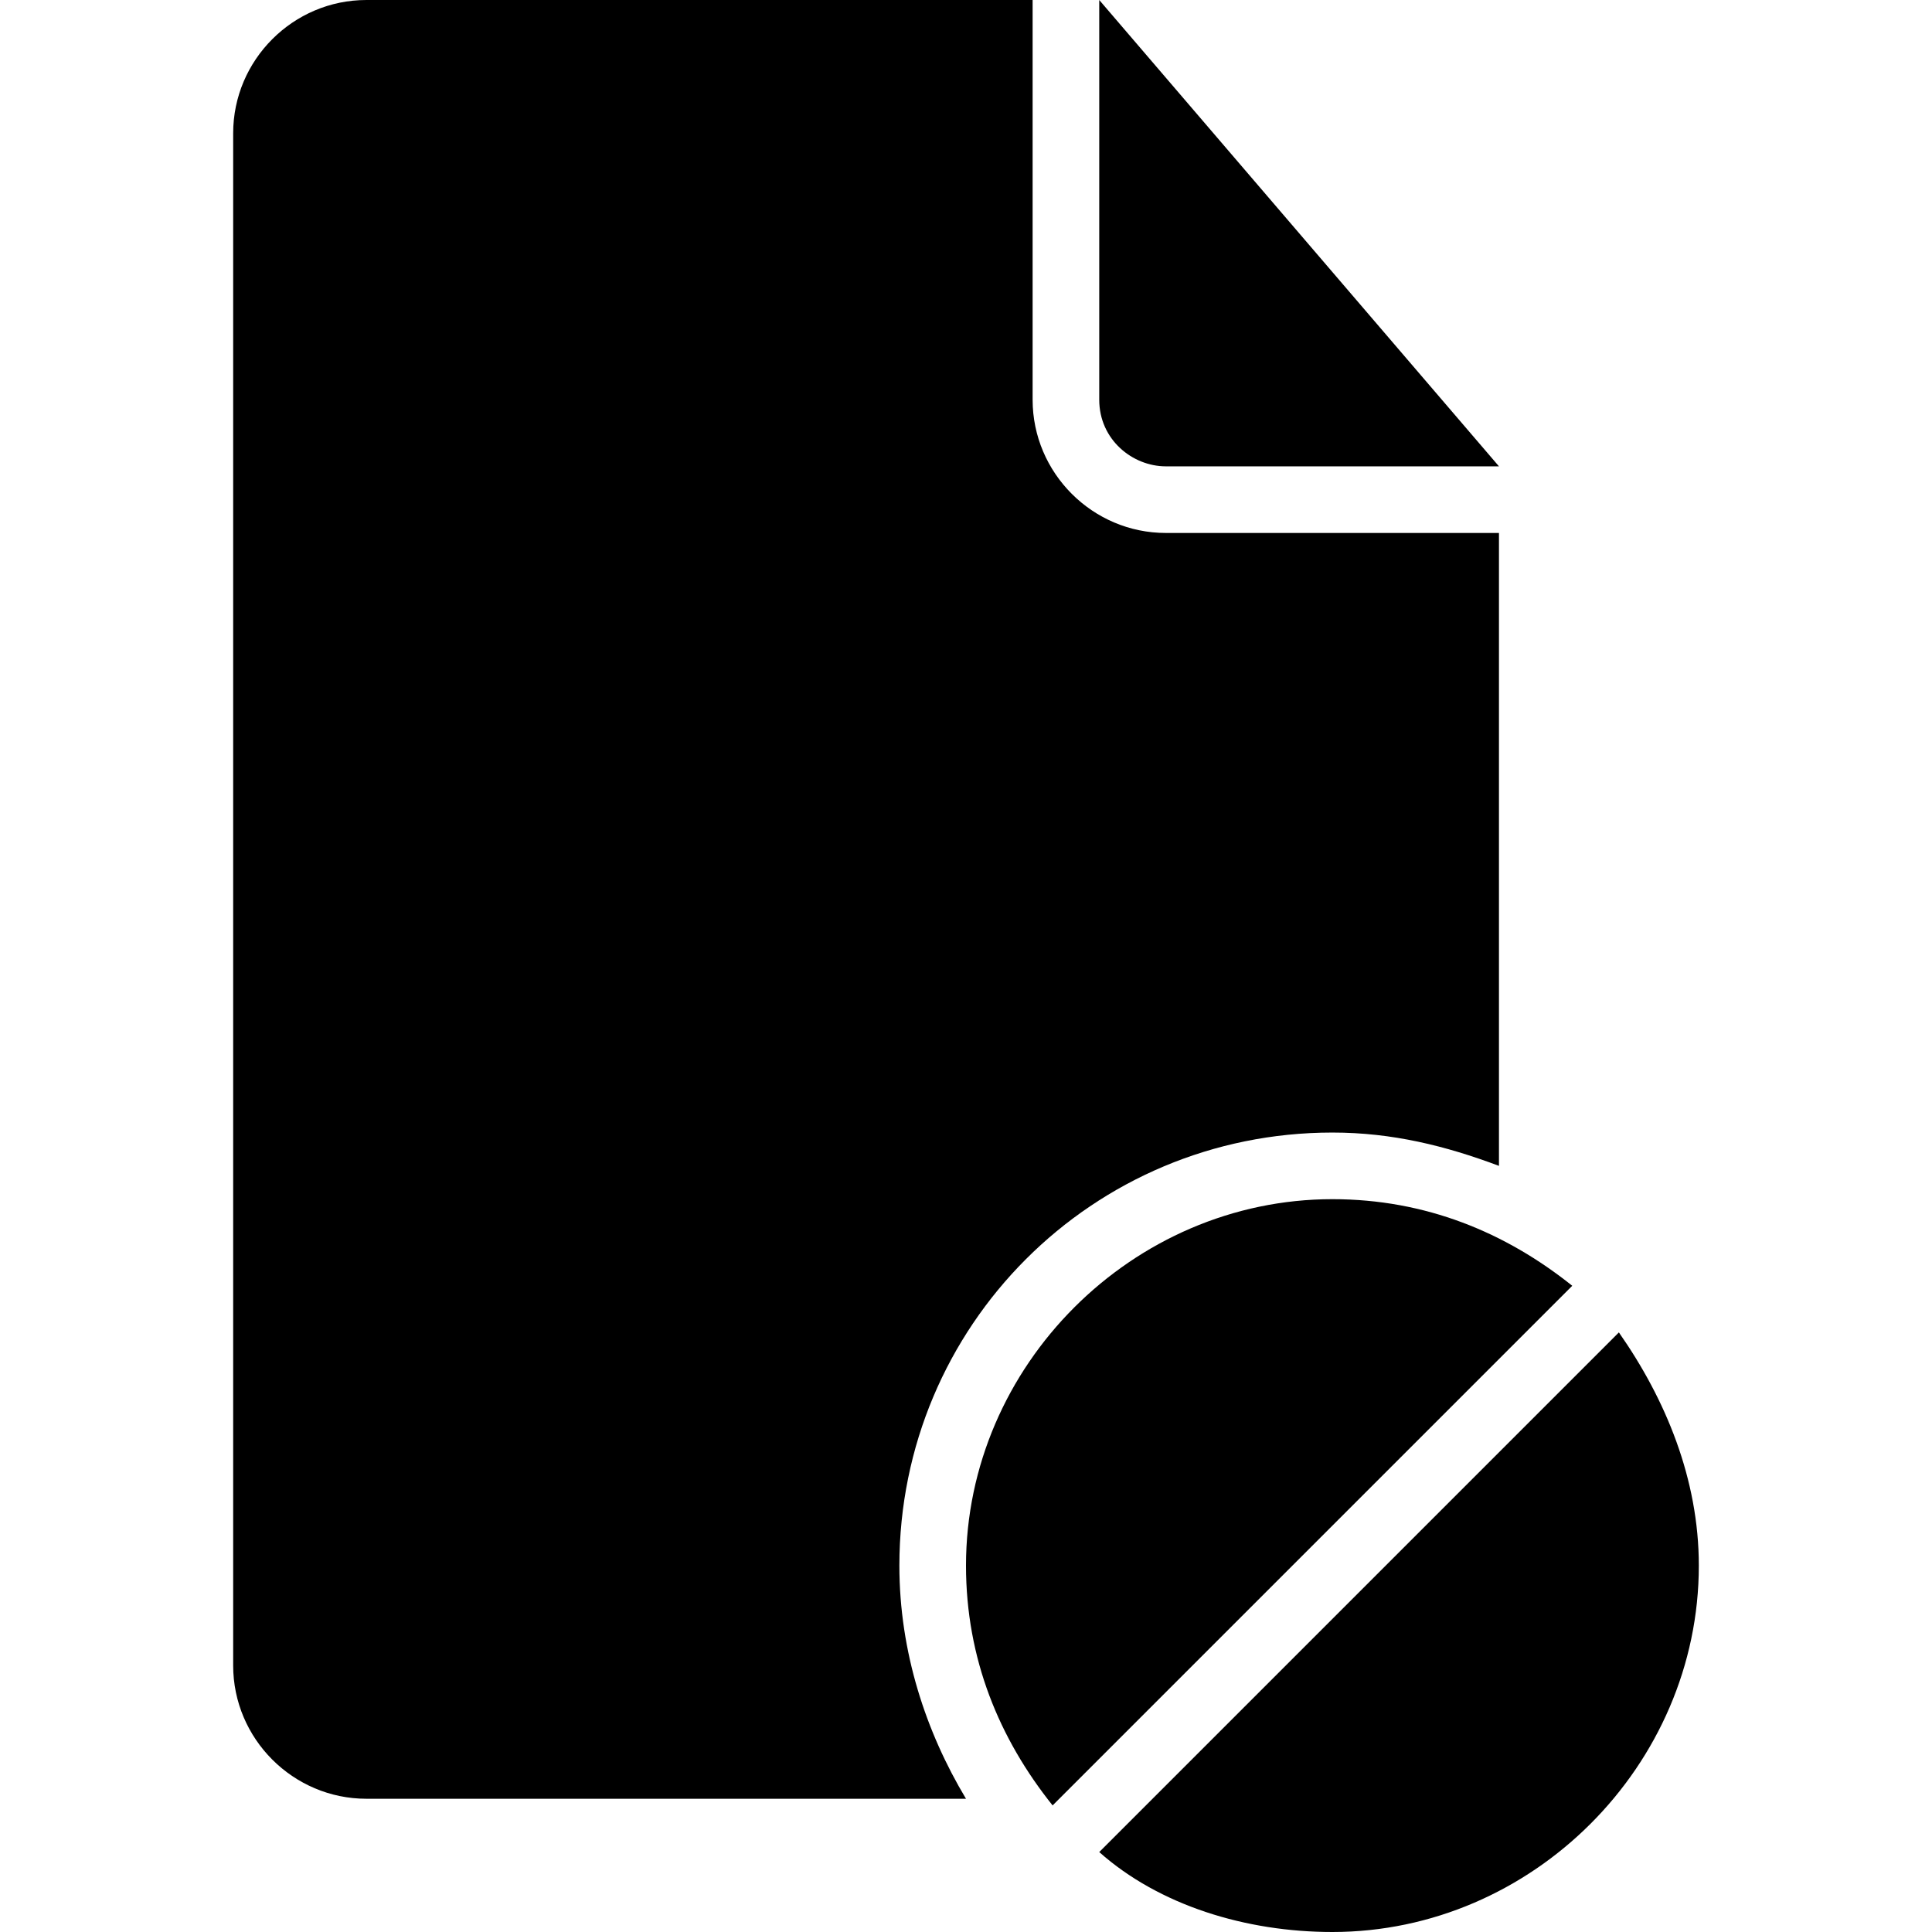
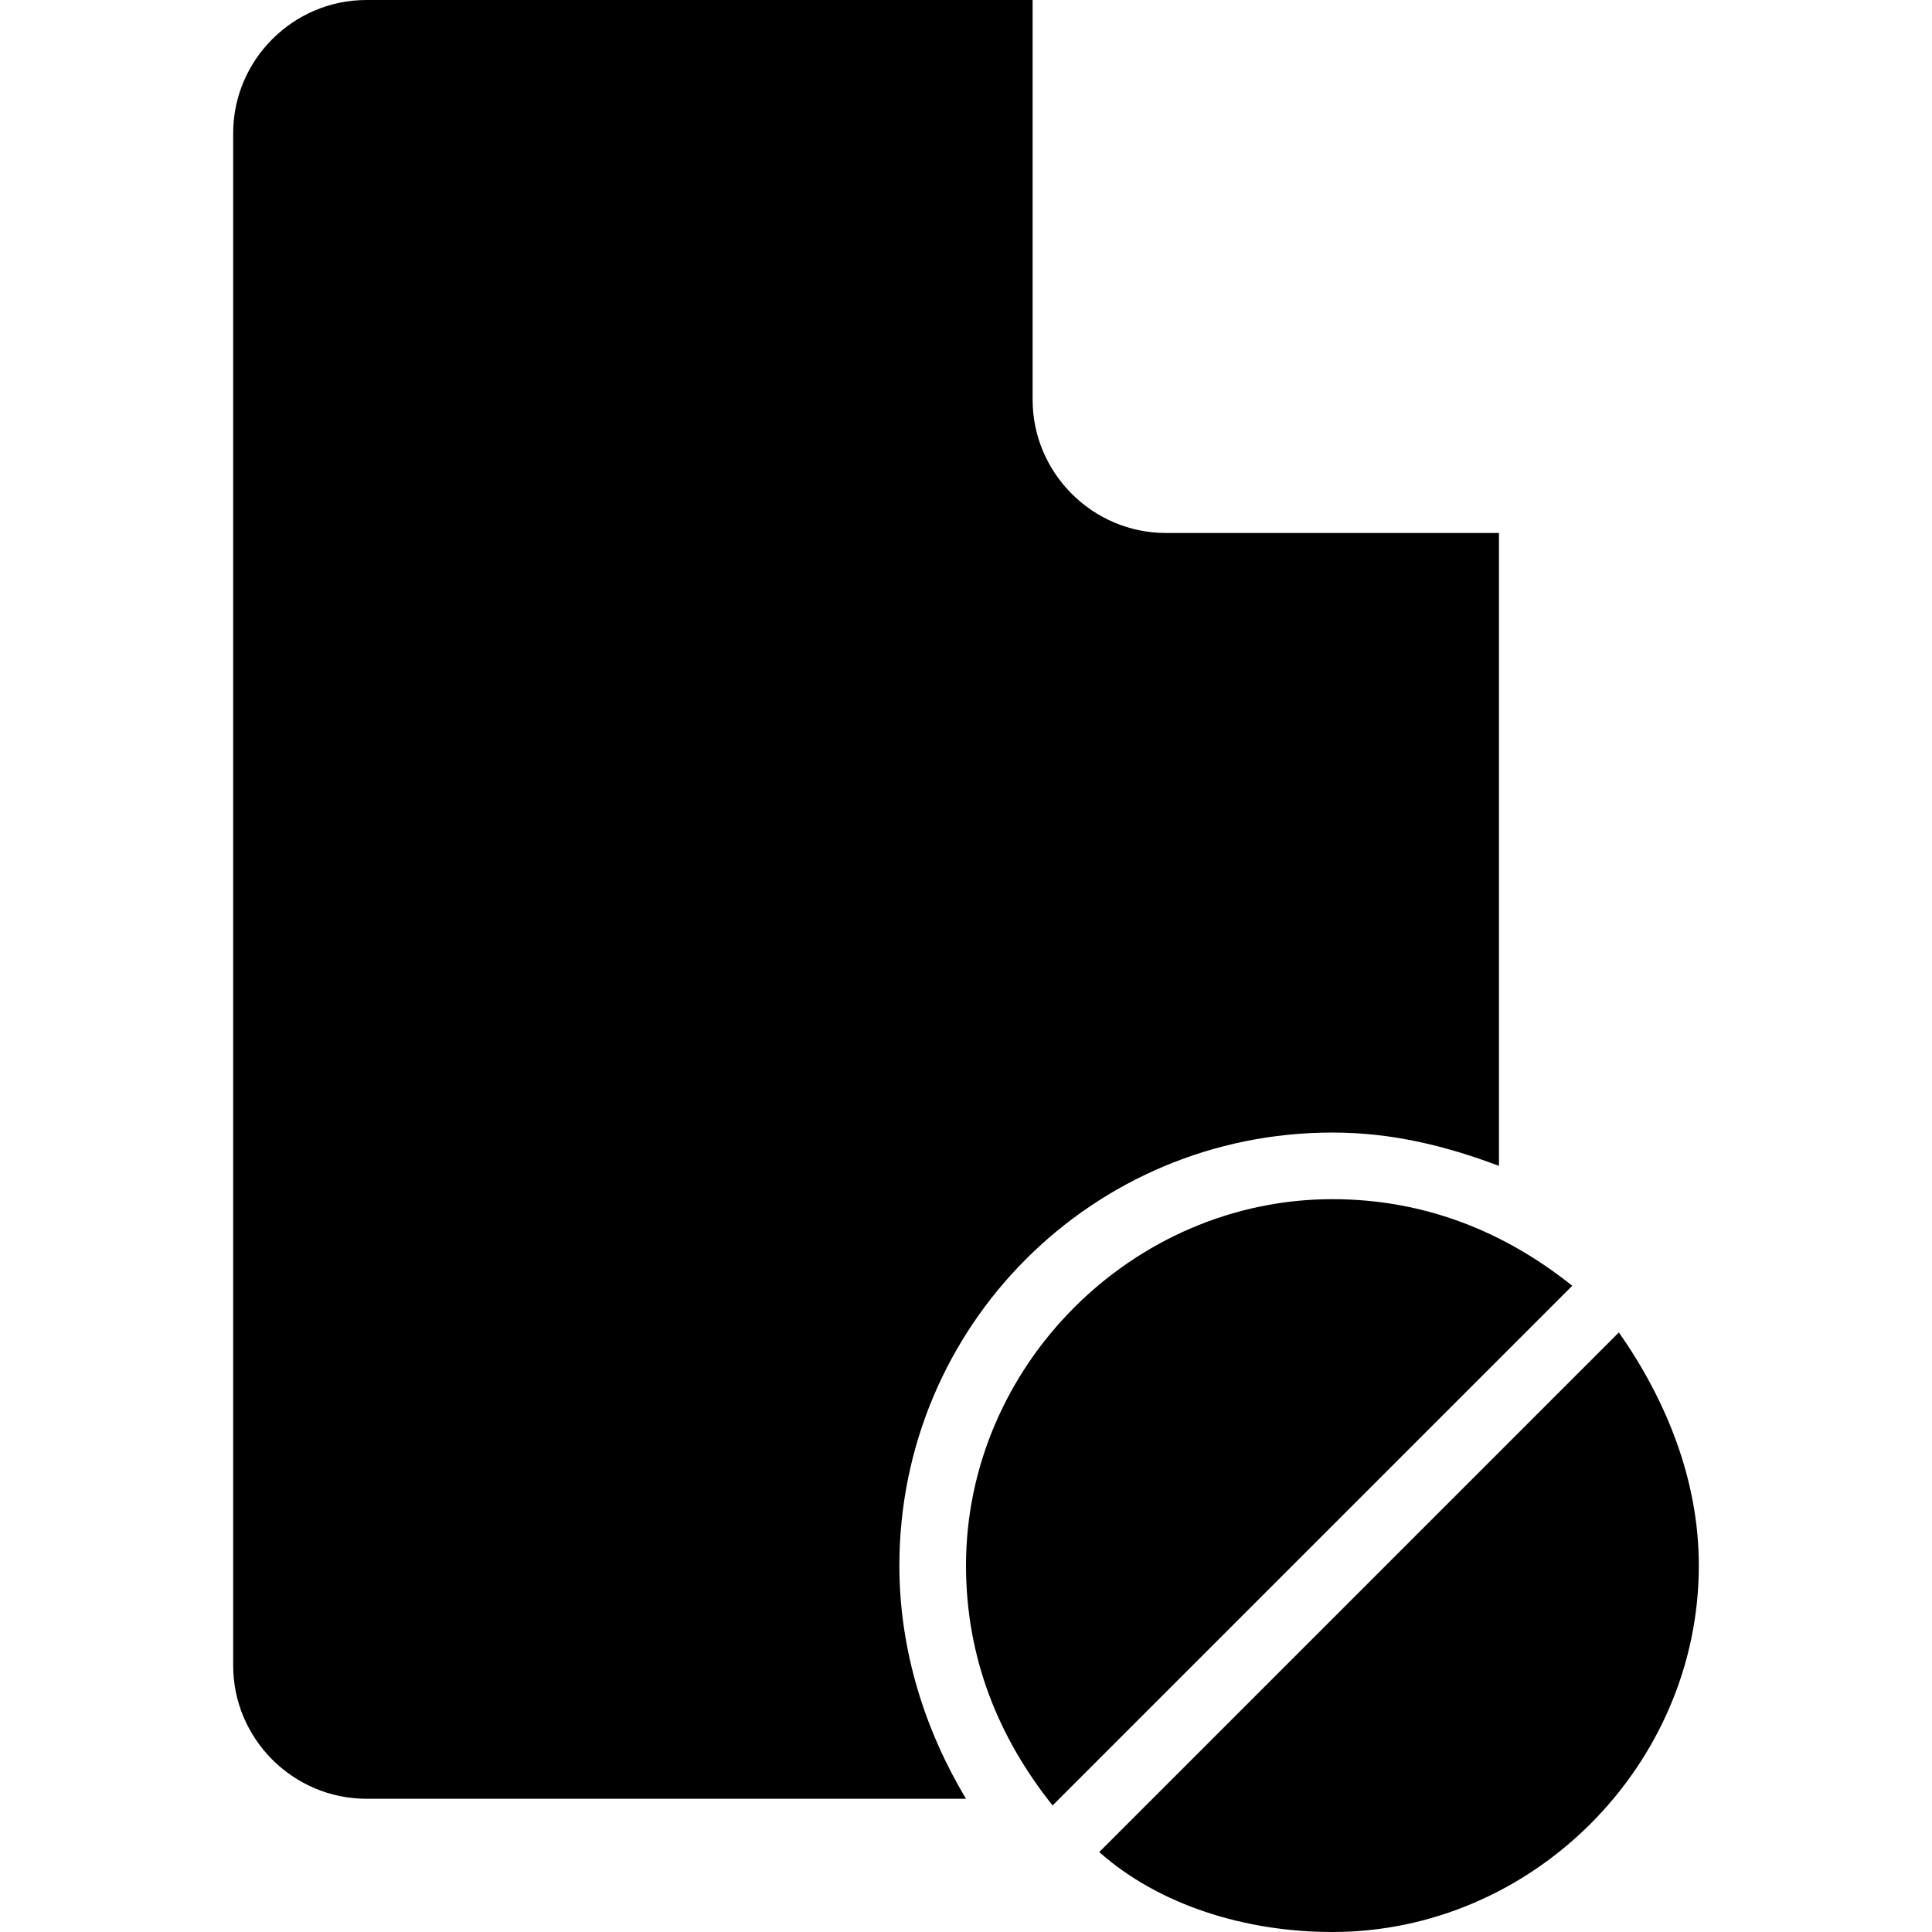
<svg xmlns="http://www.w3.org/2000/svg" version="1.1" id="Capa_1" x="0px" y="0px" width="554.625px" height="554.625px" viewBox="0 0 554.625 554.625" style="enable-background:new 0 0 554.625 554.625;" xml:space="preserve">
  <g>
    <g>
      <path d="M382.5,325.125c17.213,0,32.513,3.825,47.812,9.562V153h-95.625c-21.037,0-38.25-17.212-38.25-38.25V0h-191.25    c-21.038,0-38.25,17.212-38.25,38.25v439.875c0,21.037,17.212,38.25,38.25,38.25h172.125    c-11.475-19.125-19.125-42.075-19.125-66.938C258.188,380.588,313.65,325.125,382.5,325.125z" />
-       <path d="M334.688,133.875h95.625L315.562,0v114.75C315.562,126.225,325.125,133.875,334.688,133.875z" />
      <path d="M382.5,344.25c-57.375,0-105.188,47.812-105.188,105.188c0,26.775,9.562,49.725,24.862,68.85L451.35,369.112    C432.225,353.812,409.275,344.25,382.5,344.25z" />
      <path d="M464.737,382.5L315.562,531.675c17.213,15.3,42.075,22.95,66.938,22.95c57.375,0,105.188-47.812,105.188-105.188    C487.688,424.575,478.125,401.625,464.737,382.5z" />
    </g>
  </g>
  <g>
</g>
  <g>
</g>
  <g>
</g>
  <g>
</g>
  <g>
</g>
  <g>
</g>
  <g>
</g>
  <g>
</g>
  <g>
</g>
  <g>
</g>
  <g>
</g>
  <g>
</g>
  <g>
</g>
  <g>
</g>
  <g>
</g>
</svg>